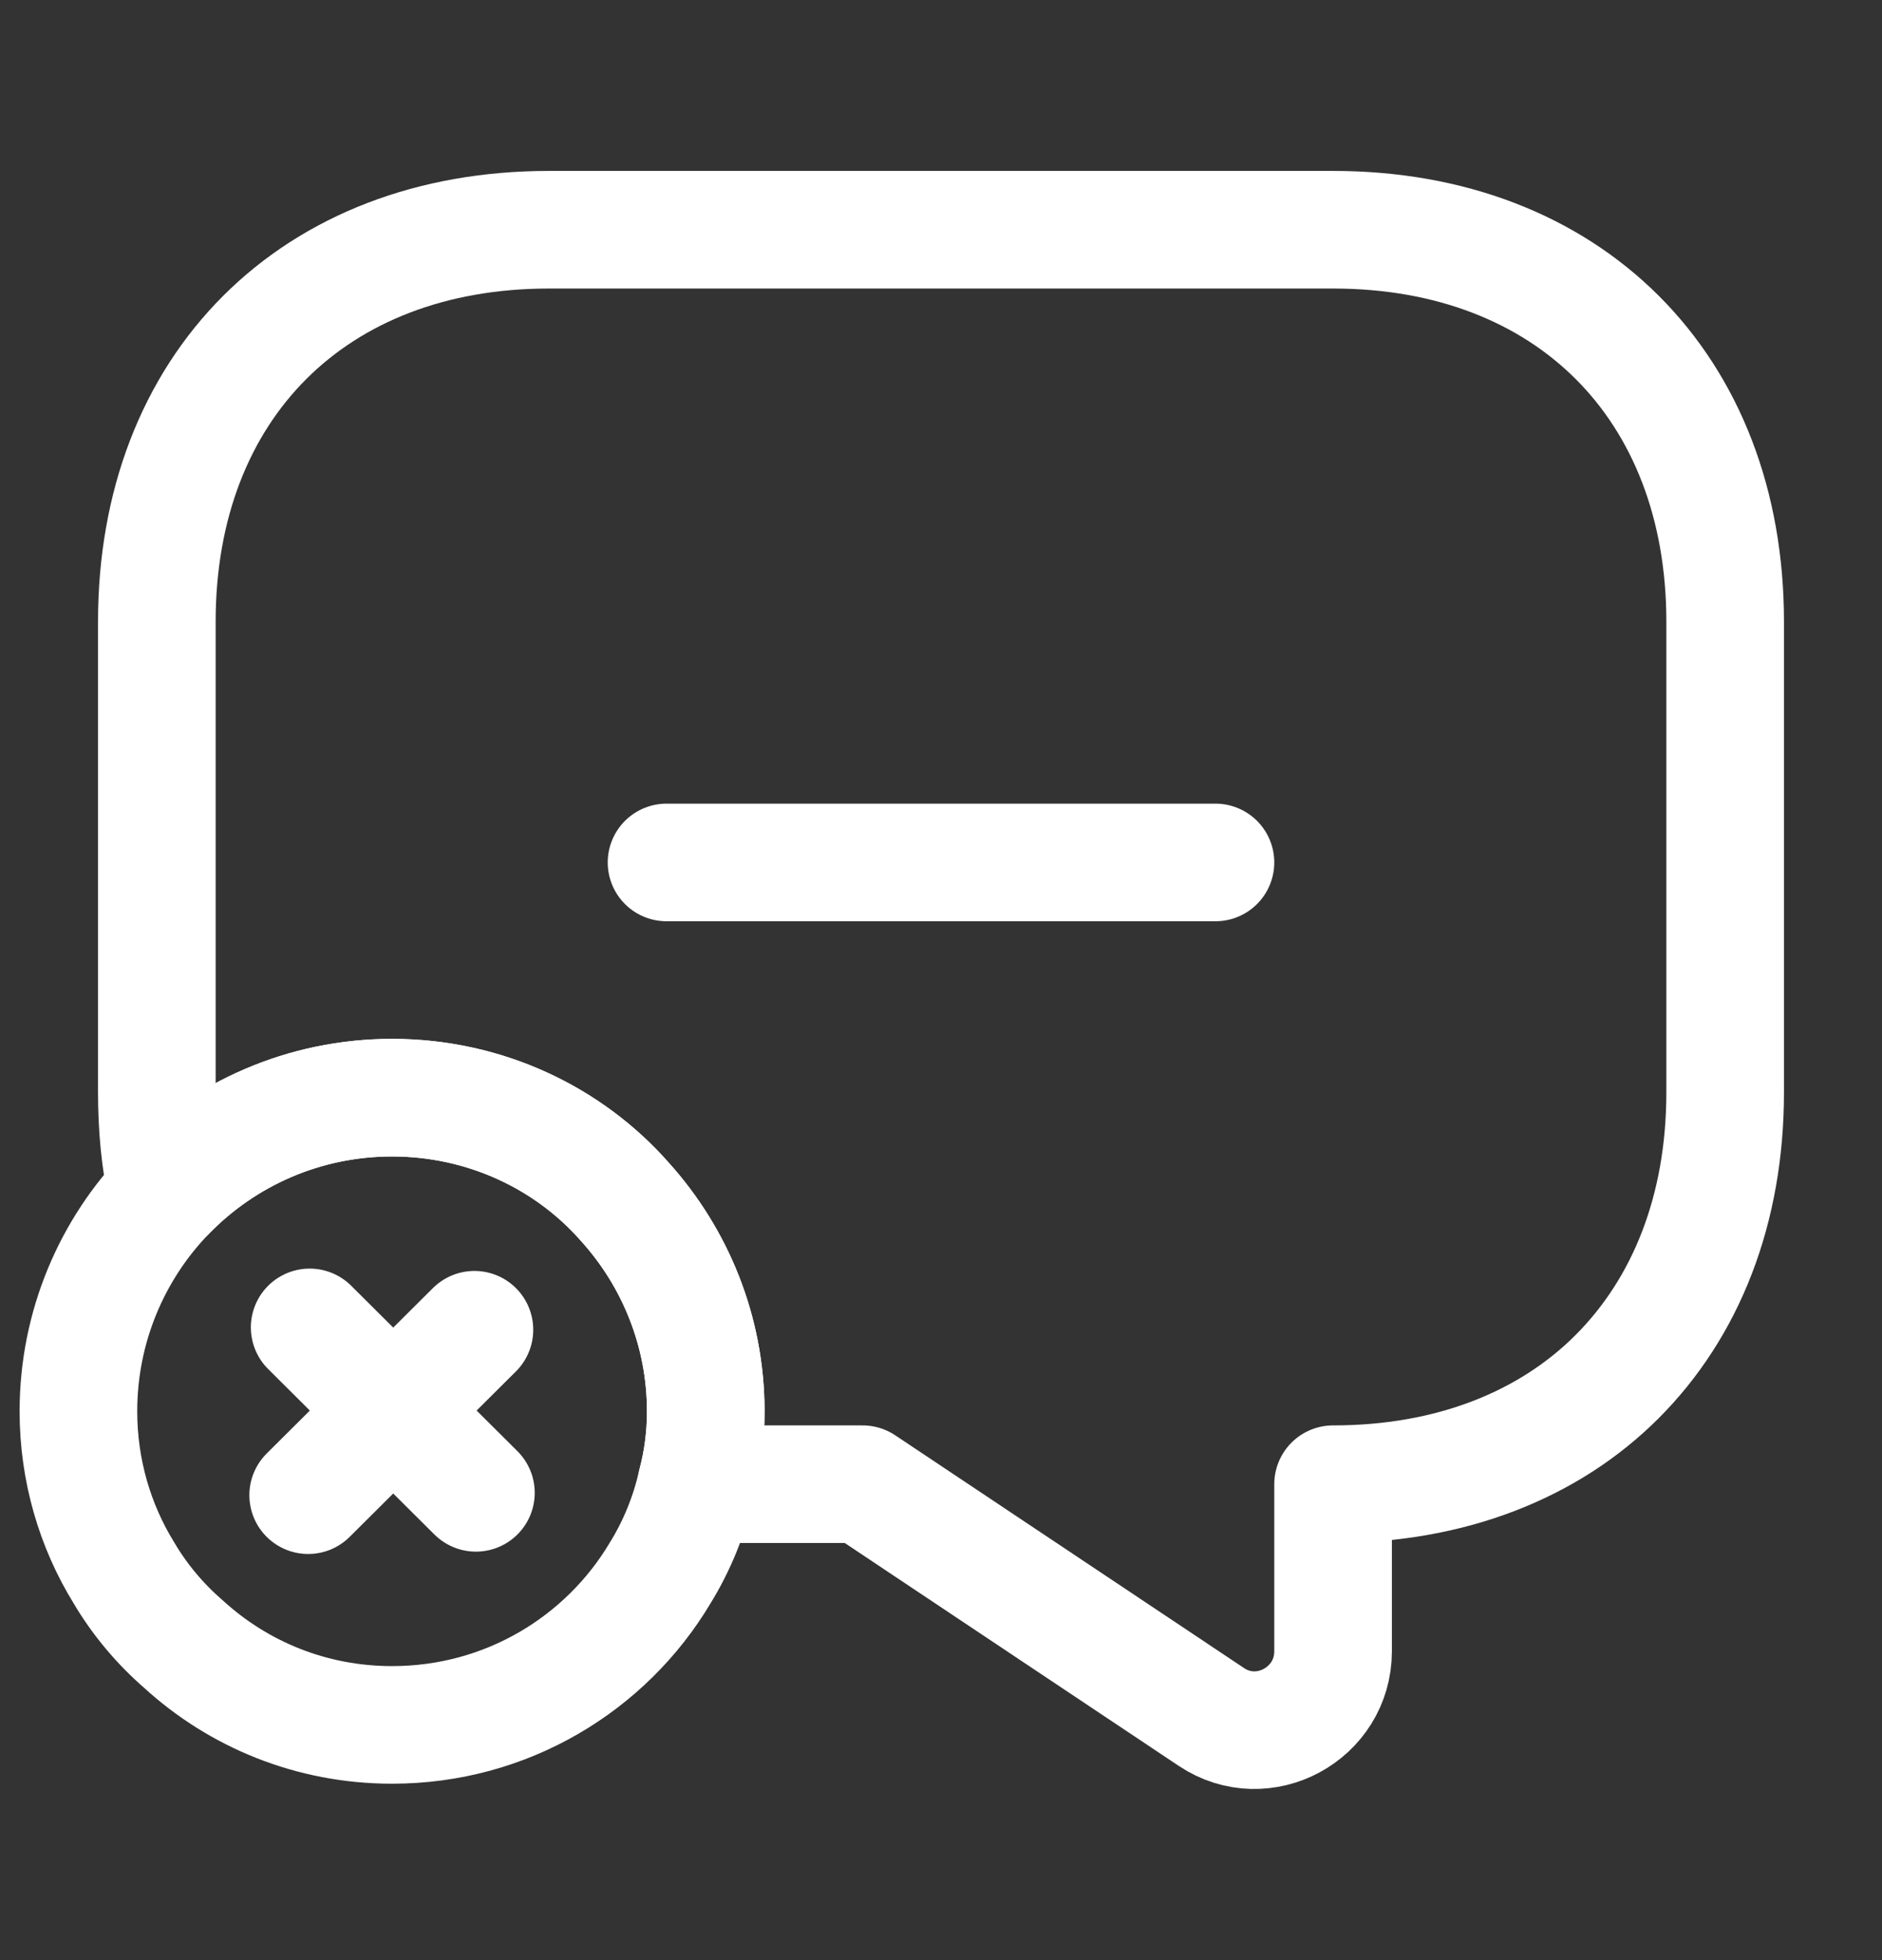
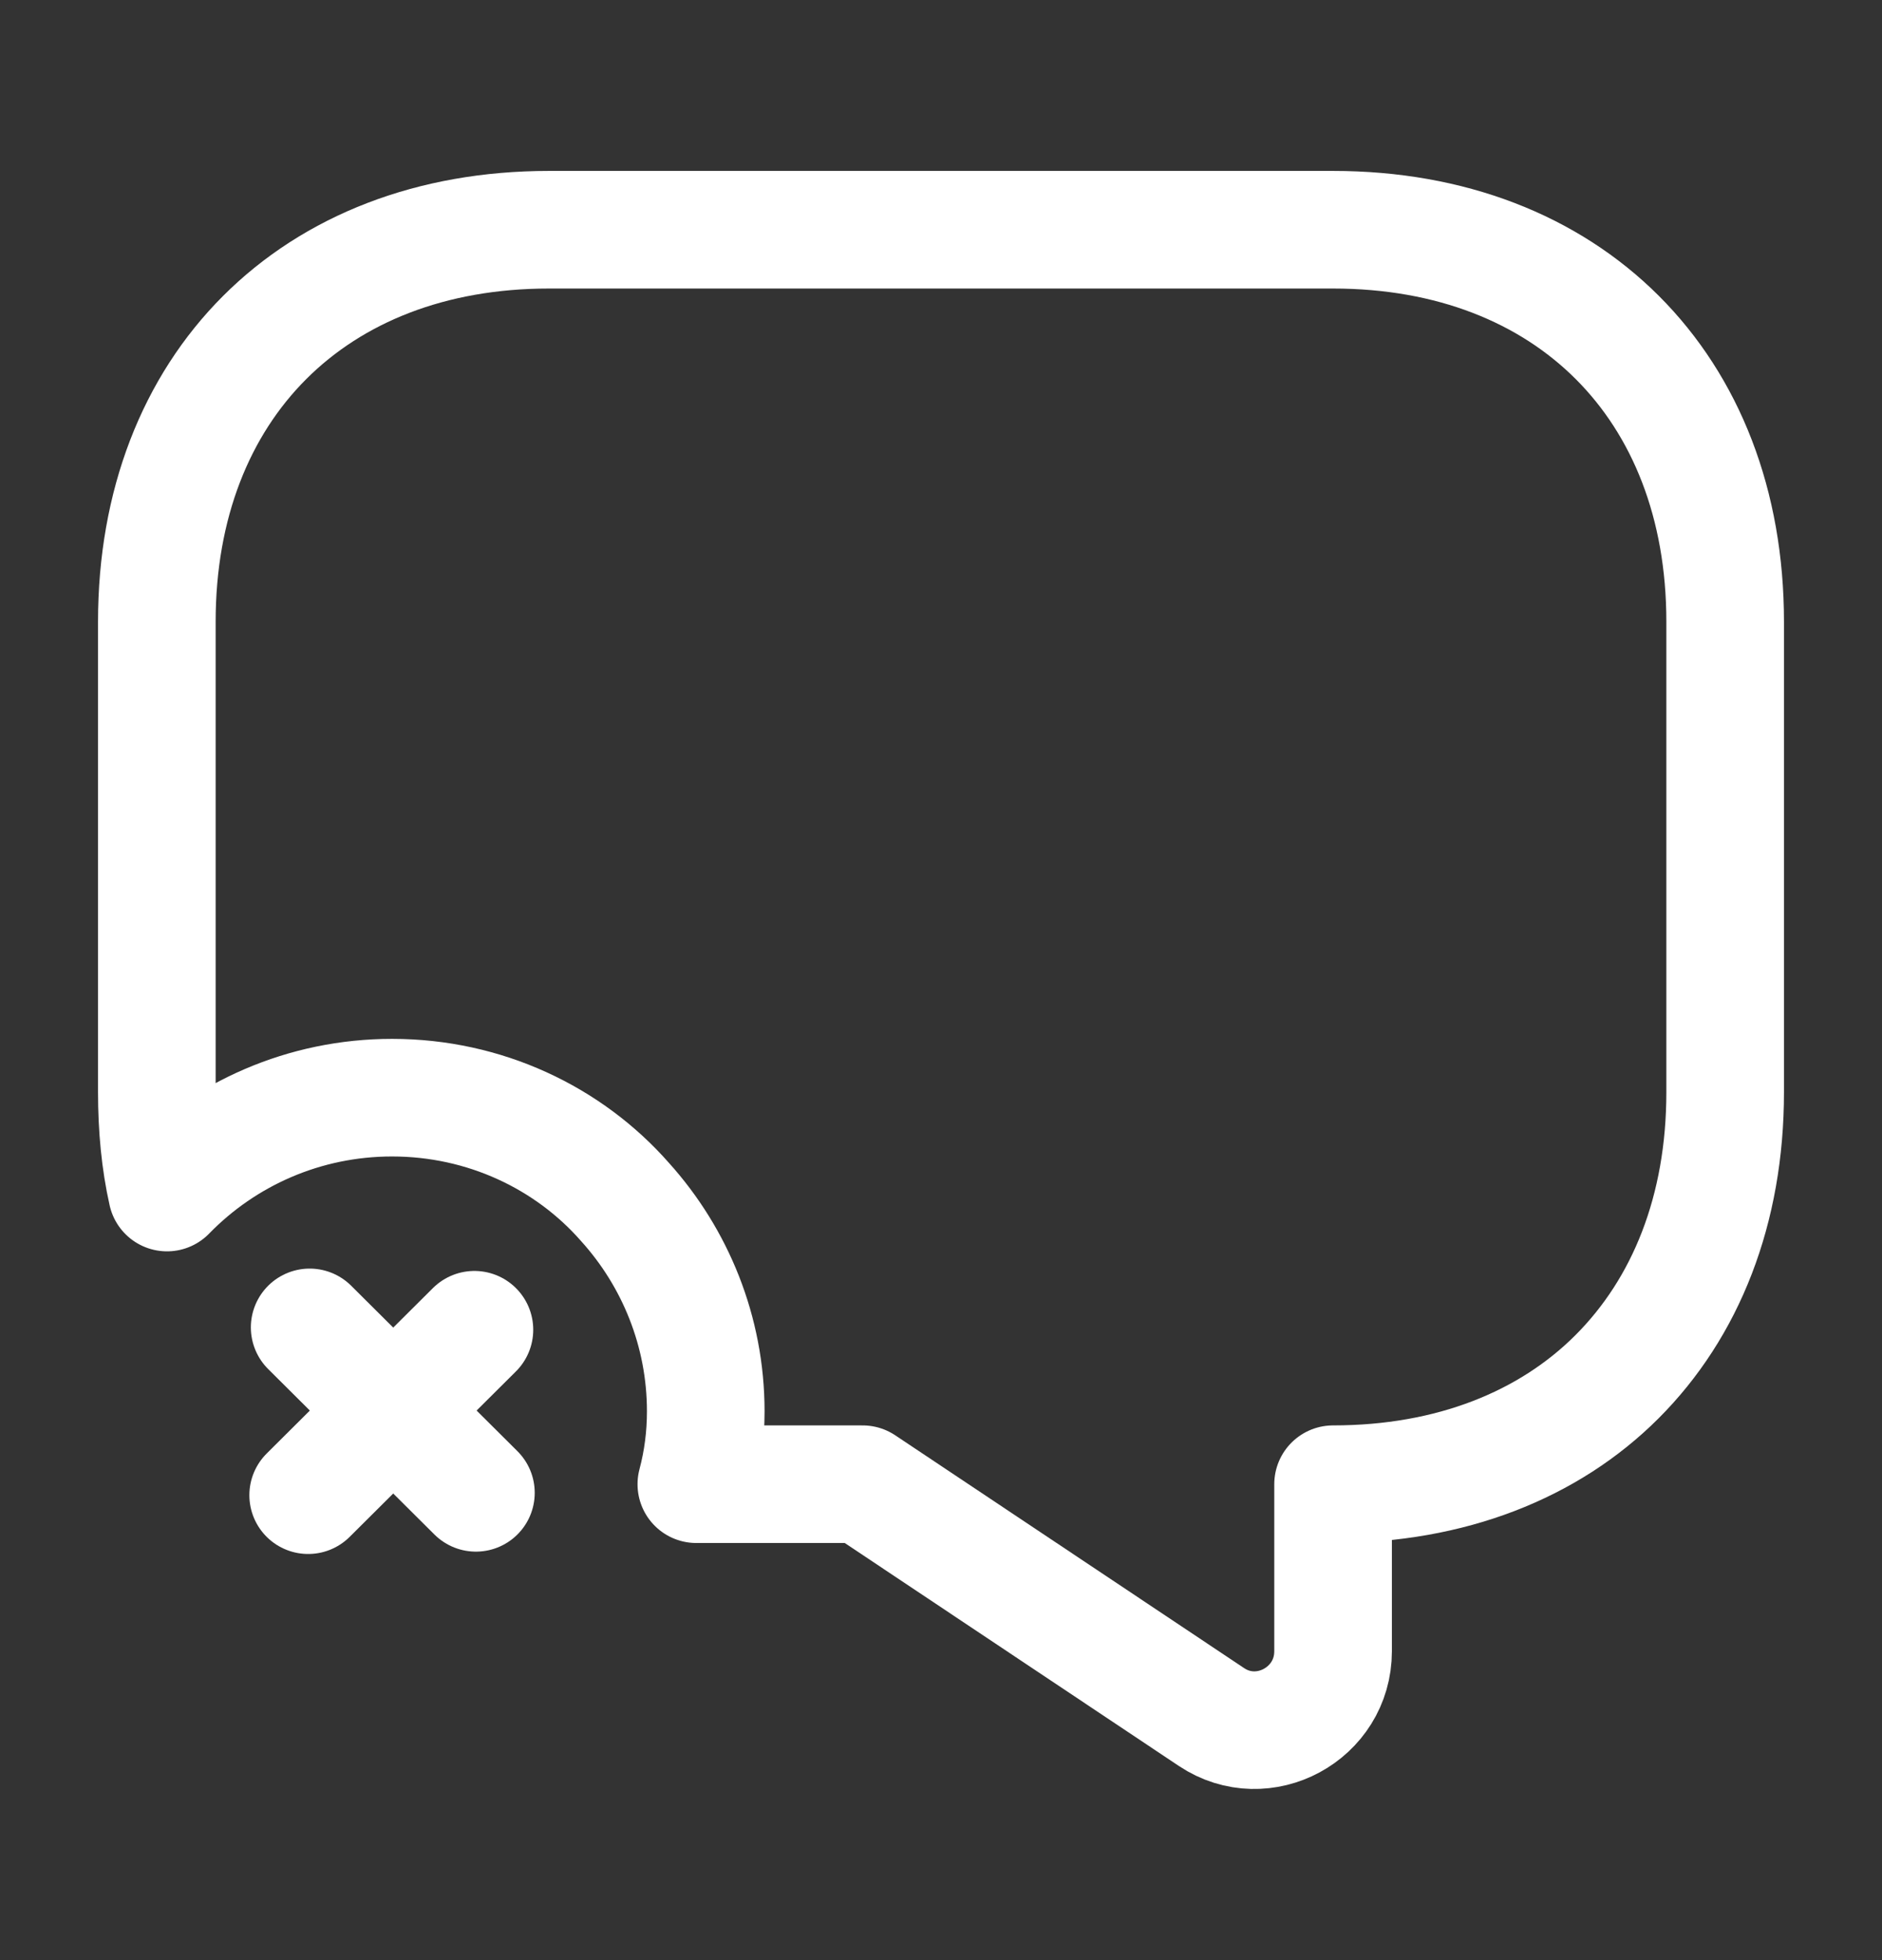
<svg xmlns="http://www.w3.org/2000/svg" width="24" height="25" viewBox="0 0 24 25" fill="none">
  <rect x="0" y="0" width="24" height="25" fill="#333333" stroke="none" />
  <path d="M22 7.93V13.93C22 15.43 21.5 16.68 20.62 17.56C19.75 18.43 18.5 18.93 17 18.93V21.06C17 21.86 16.11 22.34 15.45 21.9L11 18.93H8.88C8.96 18.63 9 18.32 9 18C9 16.98 8.61 16.04 7.97 15.33C7.25 14.51 6.18 14 5 14C3.88 14 2.86 14.46 2.13 15.21C2.04 14.81 2 14.38 2 13.93V7.93C2 4.93 4 2.93 7 2.93H17C20 2.93 22 4.93 22 7.93Z" stroke="white" stroke-width="1.5" stroke-miterlimit="10" stroke-linecap="round" stroke-linejoin="round" />
-   <path d="M9 18C9 18.32 8.96 18.63 8.88 18.93C8.79 19.33 8.63 19.72 8.42 20.06C7.73 21.22 6.46 22 5 22C3.97 22 3.04 21.61 2.34 20.97C2.04 20.71 1.78 20.4 1.58 20.06C1.21 19.46 1 18.75 1 18C1 16.92 1.43 15.93 2.13 15.21C2.86 14.46 3.88 14 5 14C6.18 14 7.25 14.51 7.97 15.33C8.61 16.04 9 16.98 9 18Z" stroke="white" stroke-width="1.5" stroke-miterlimit="10" stroke-linecap="round" stroke-linejoin="round" />
  <path d="M6.069 19.04L3.949 16.93" stroke="white" stroke-width="1.5" stroke-miterlimit="10" stroke-linecap="round" stroke-linejoin="round" />
  <path d="M6.05 16.96L3.93 19.07" stroke="white" stroke-width="1.5" stroke-miterlimit="10" stroke-linecap="round" stroke-linejoin="round" />
-   <path d="M8.5 11H15.5" stroke="white" stroke-width="1.5" stroke-miterlimit="10" stroke-linecap="round" stroke-linejoin="round" />
</svg>